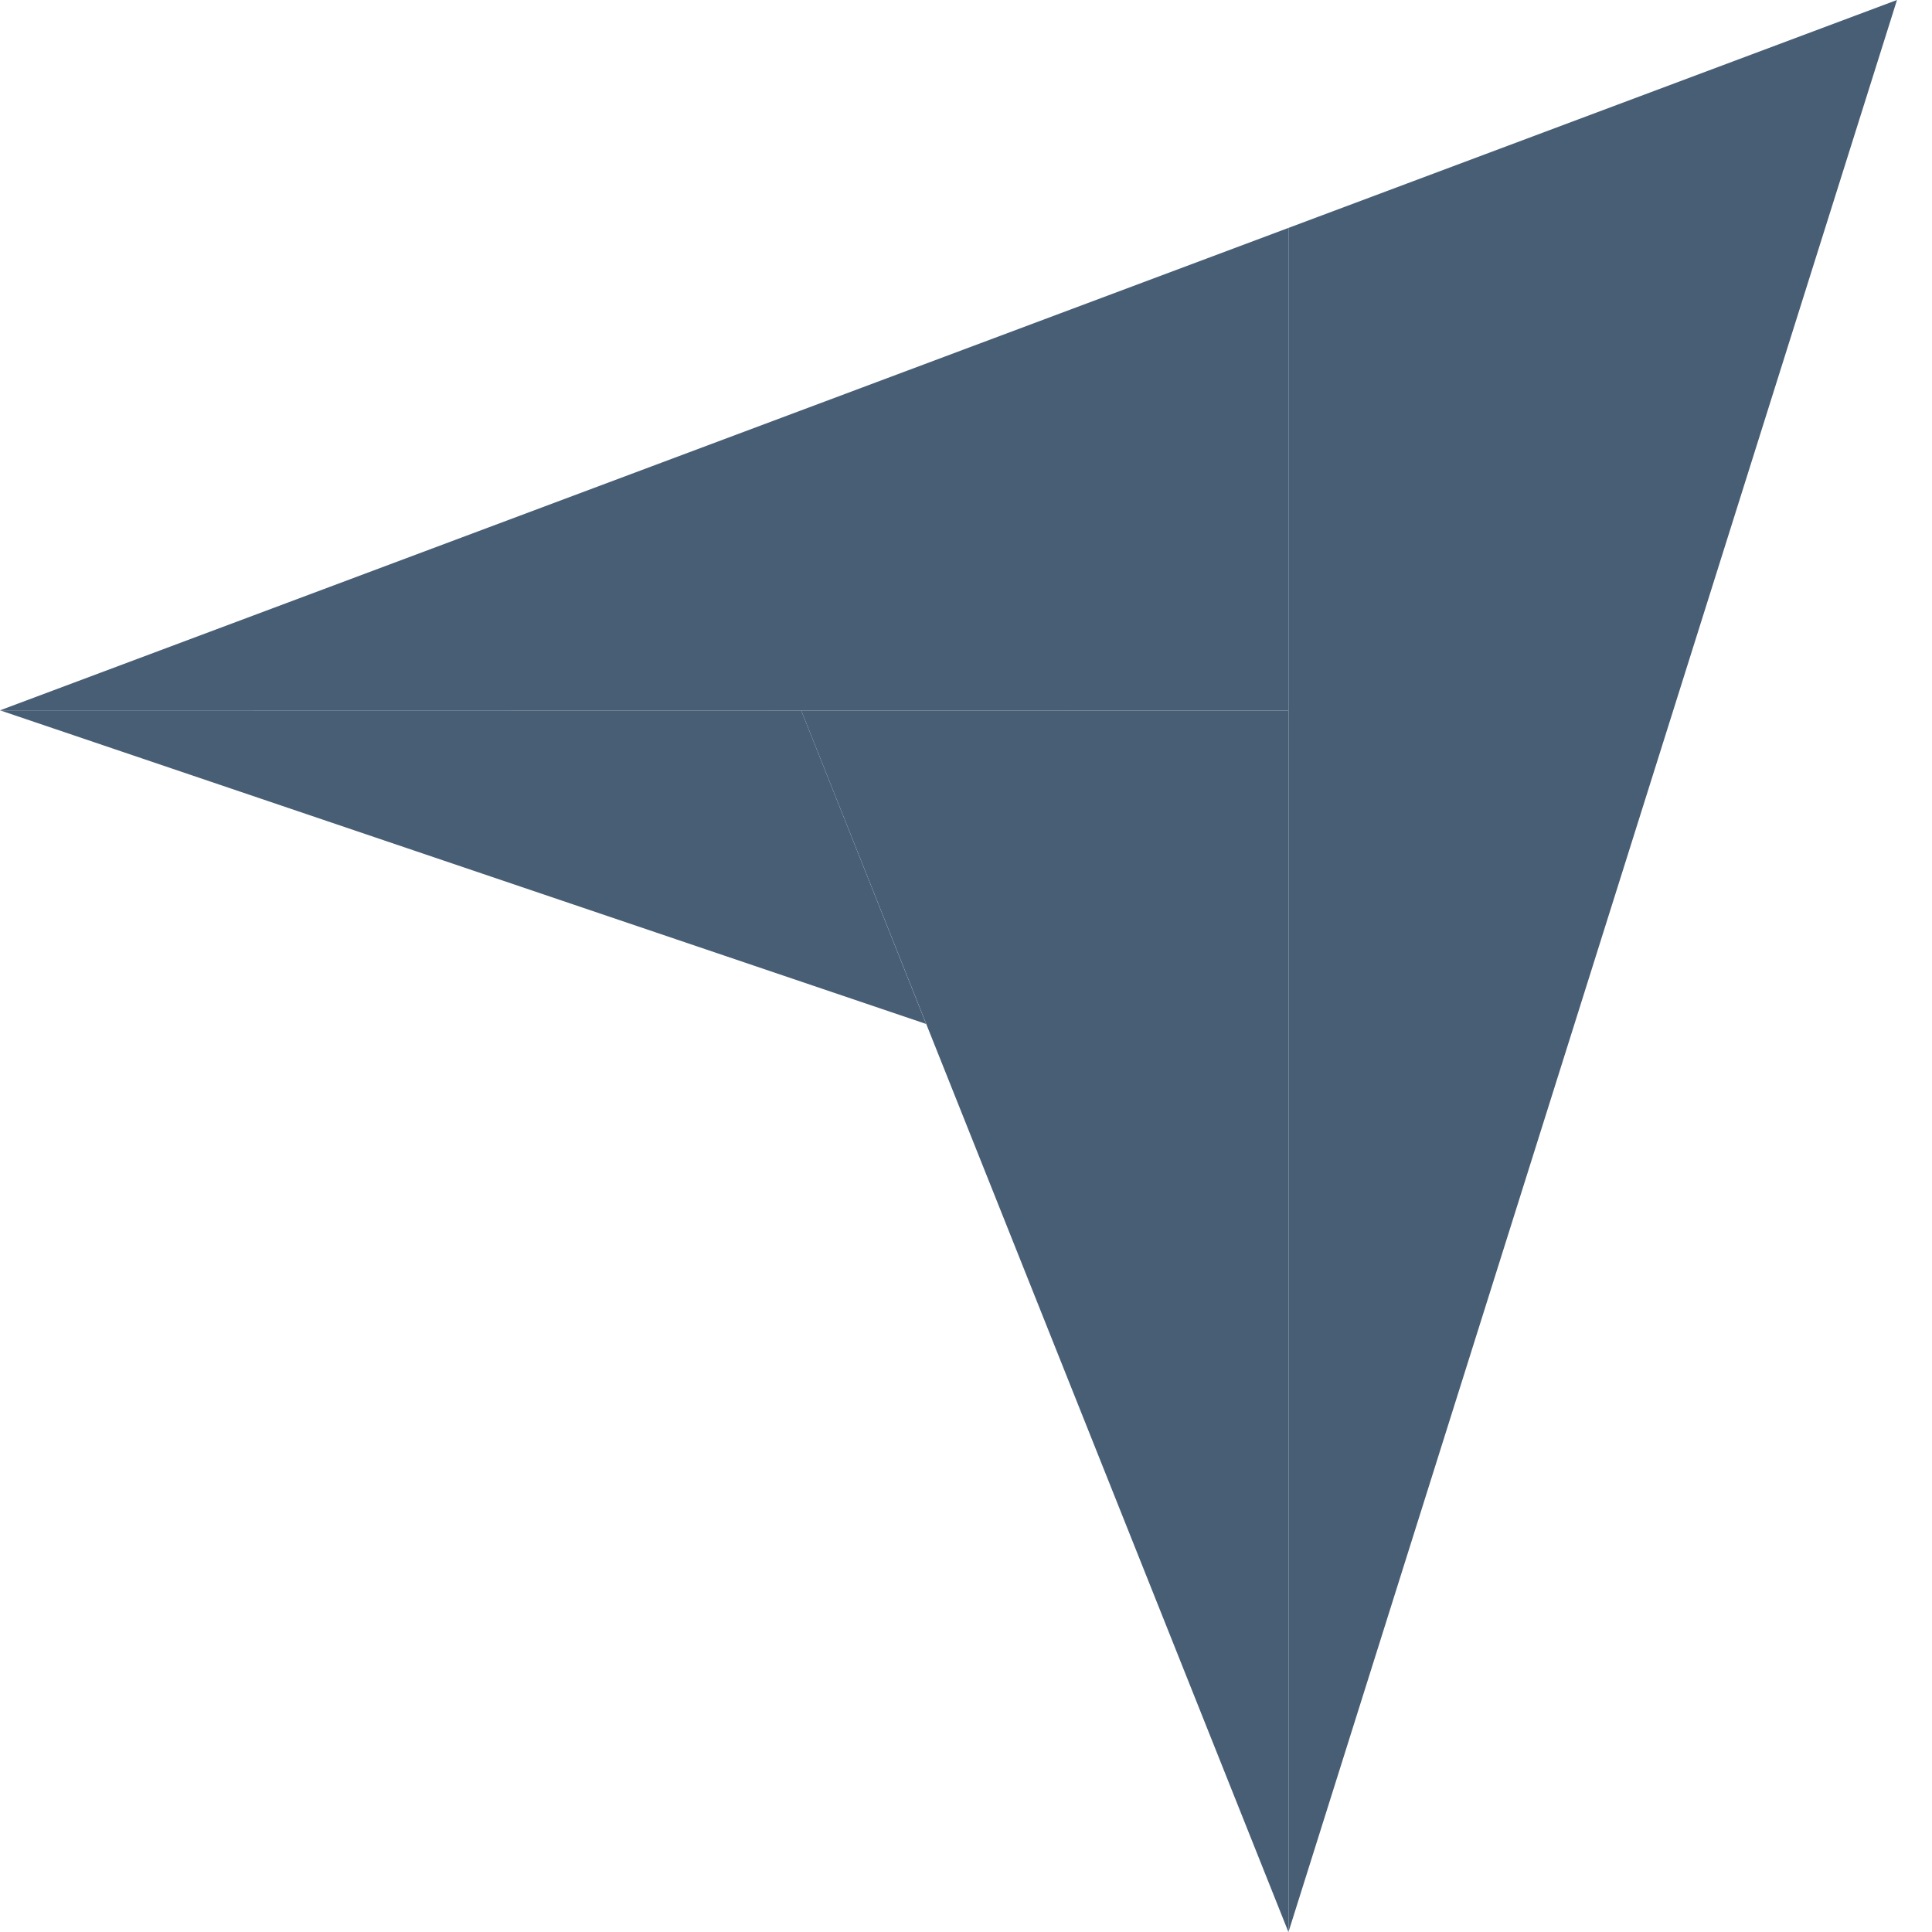
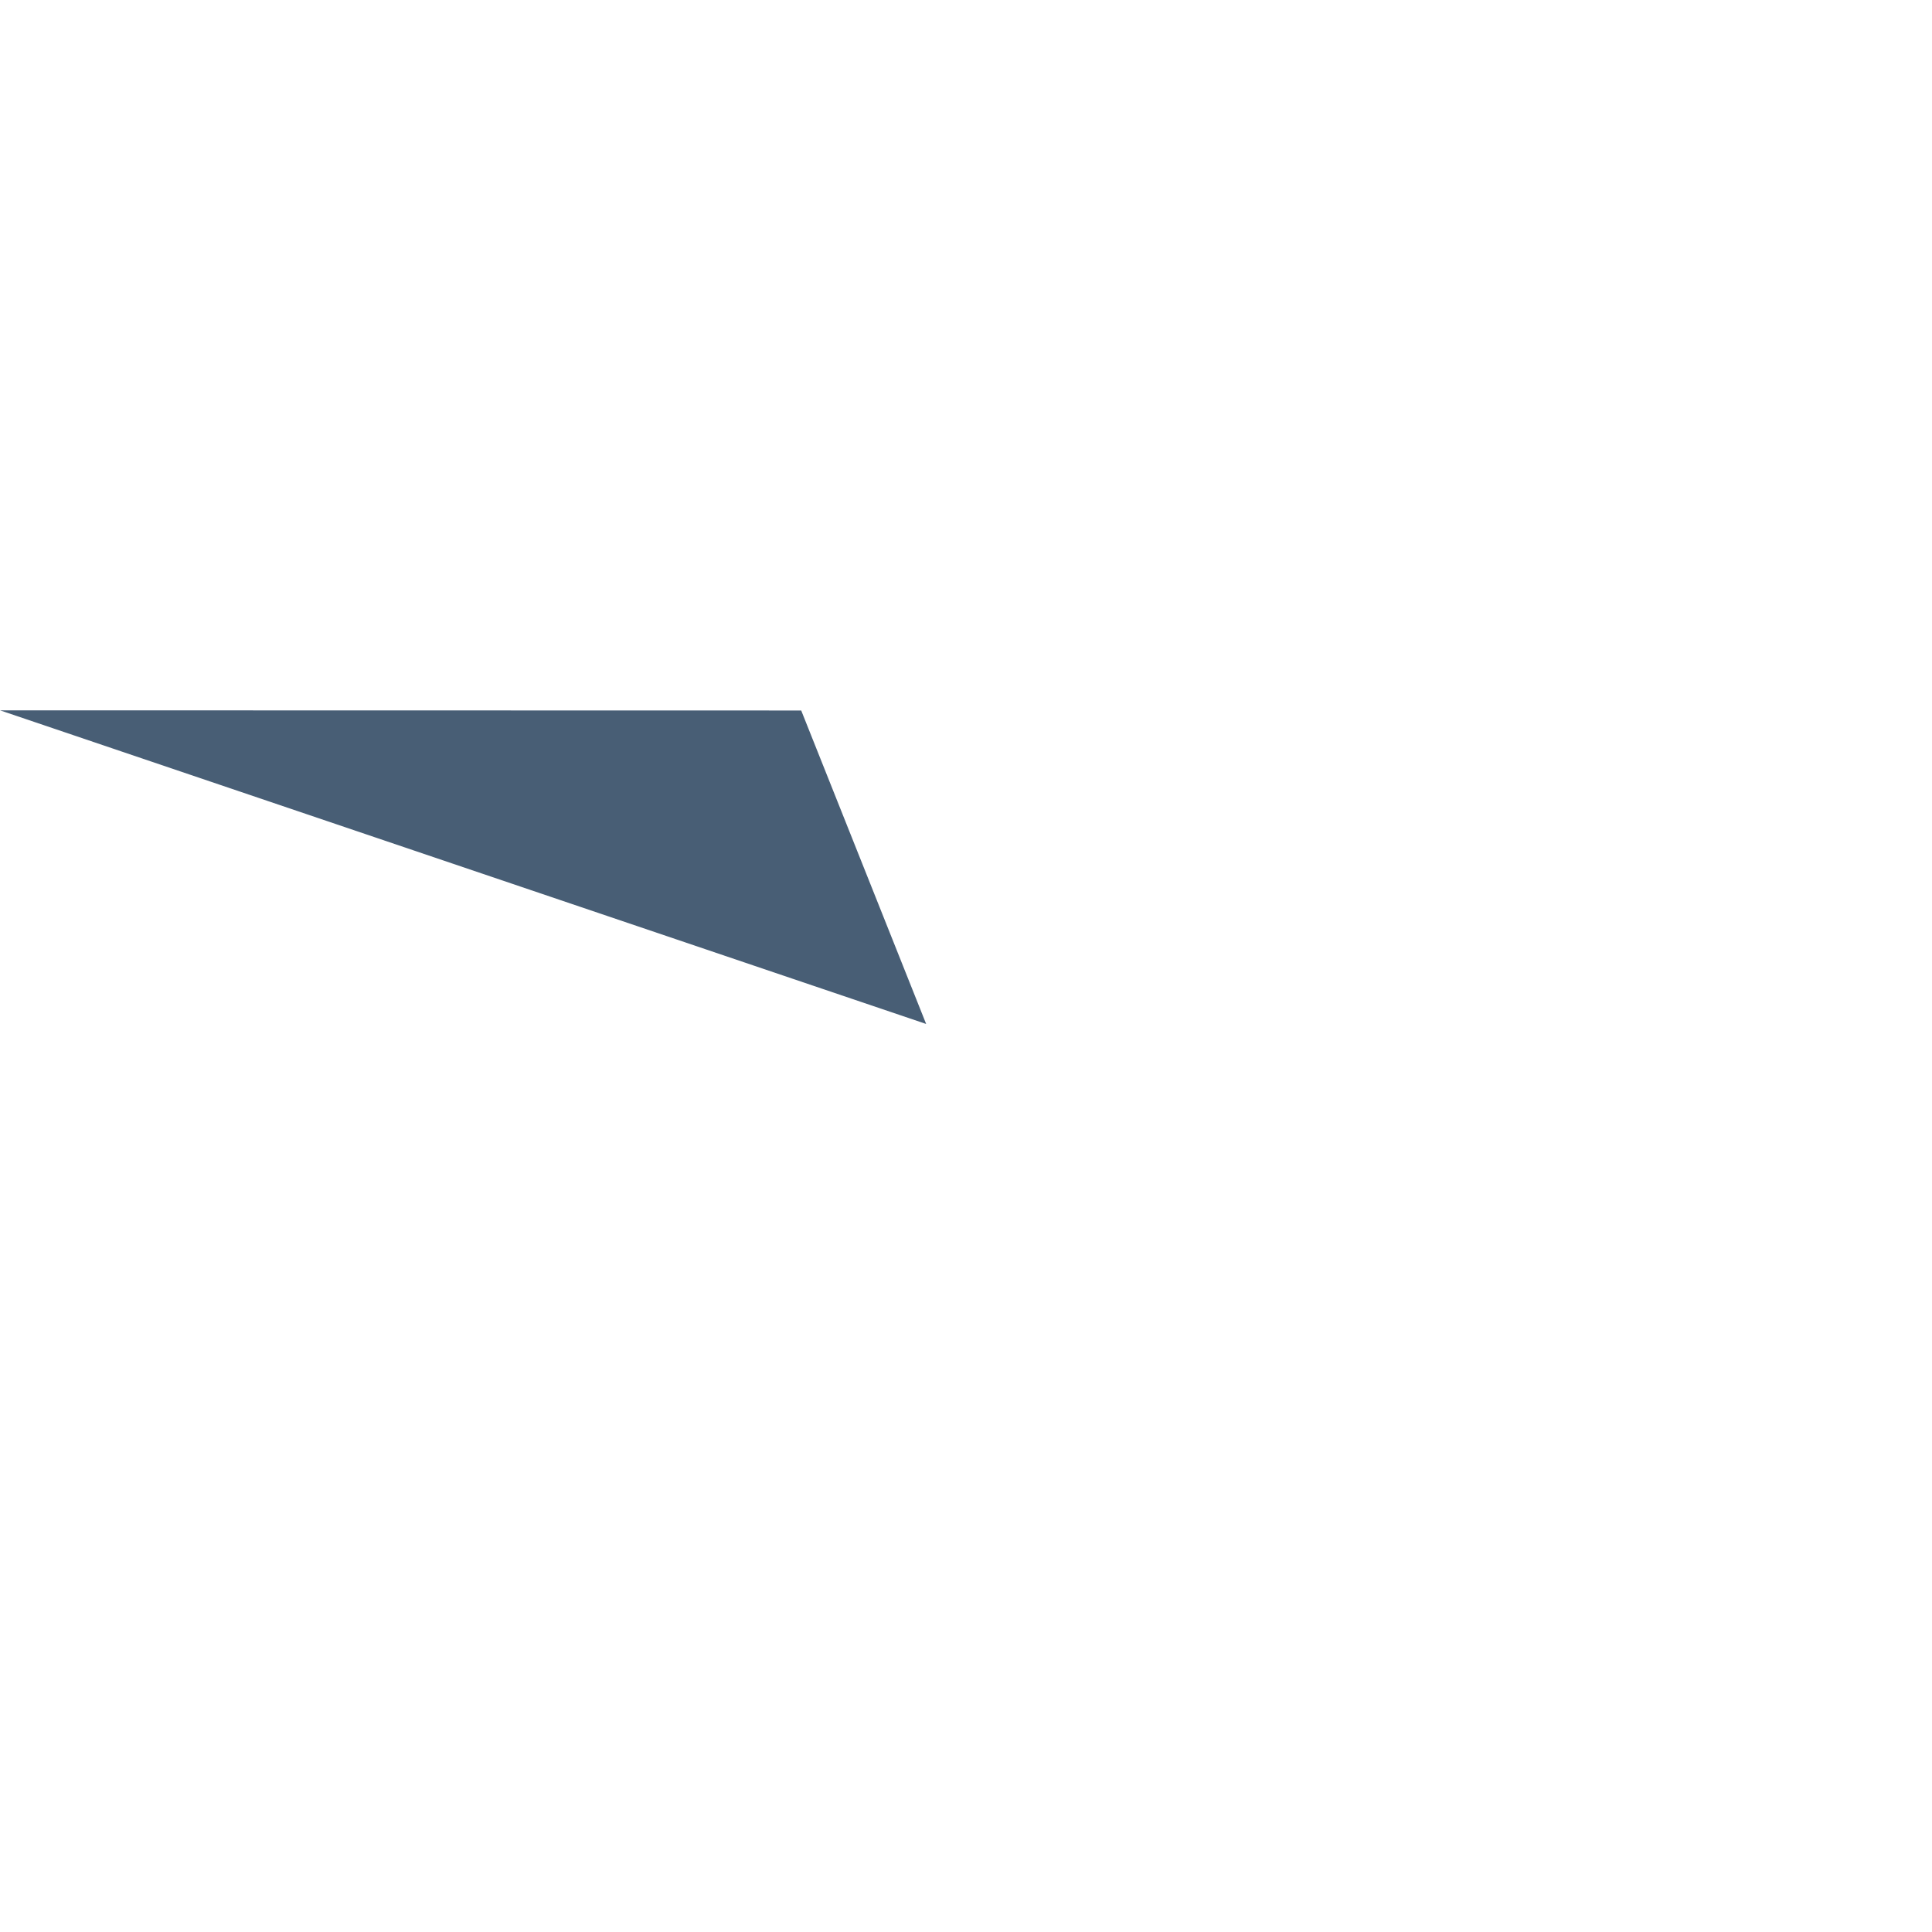
<svg xmlns="http://www.w3.org/2000/svg" width="24" height="24" viewBox="0 0 24 24" fill="none">
-   <path d="M0 8.824L9.953 8.826L16.006 8.827V2.831L0 8.824Z" fill="#485E75" />
-   <path d="M16.006 2.831V24L23.565 0L16.006 2.831Z" fill="#485E75" />
-   <path d="M16.005 8.827L9.953 8.826L16.005 24V8.827Z" fill="#485E75" />
  <path d="M0 8.824L11.505 12.72L9.953 8.826L0 8.824H0Z" fill="#485E75" />
</svg>